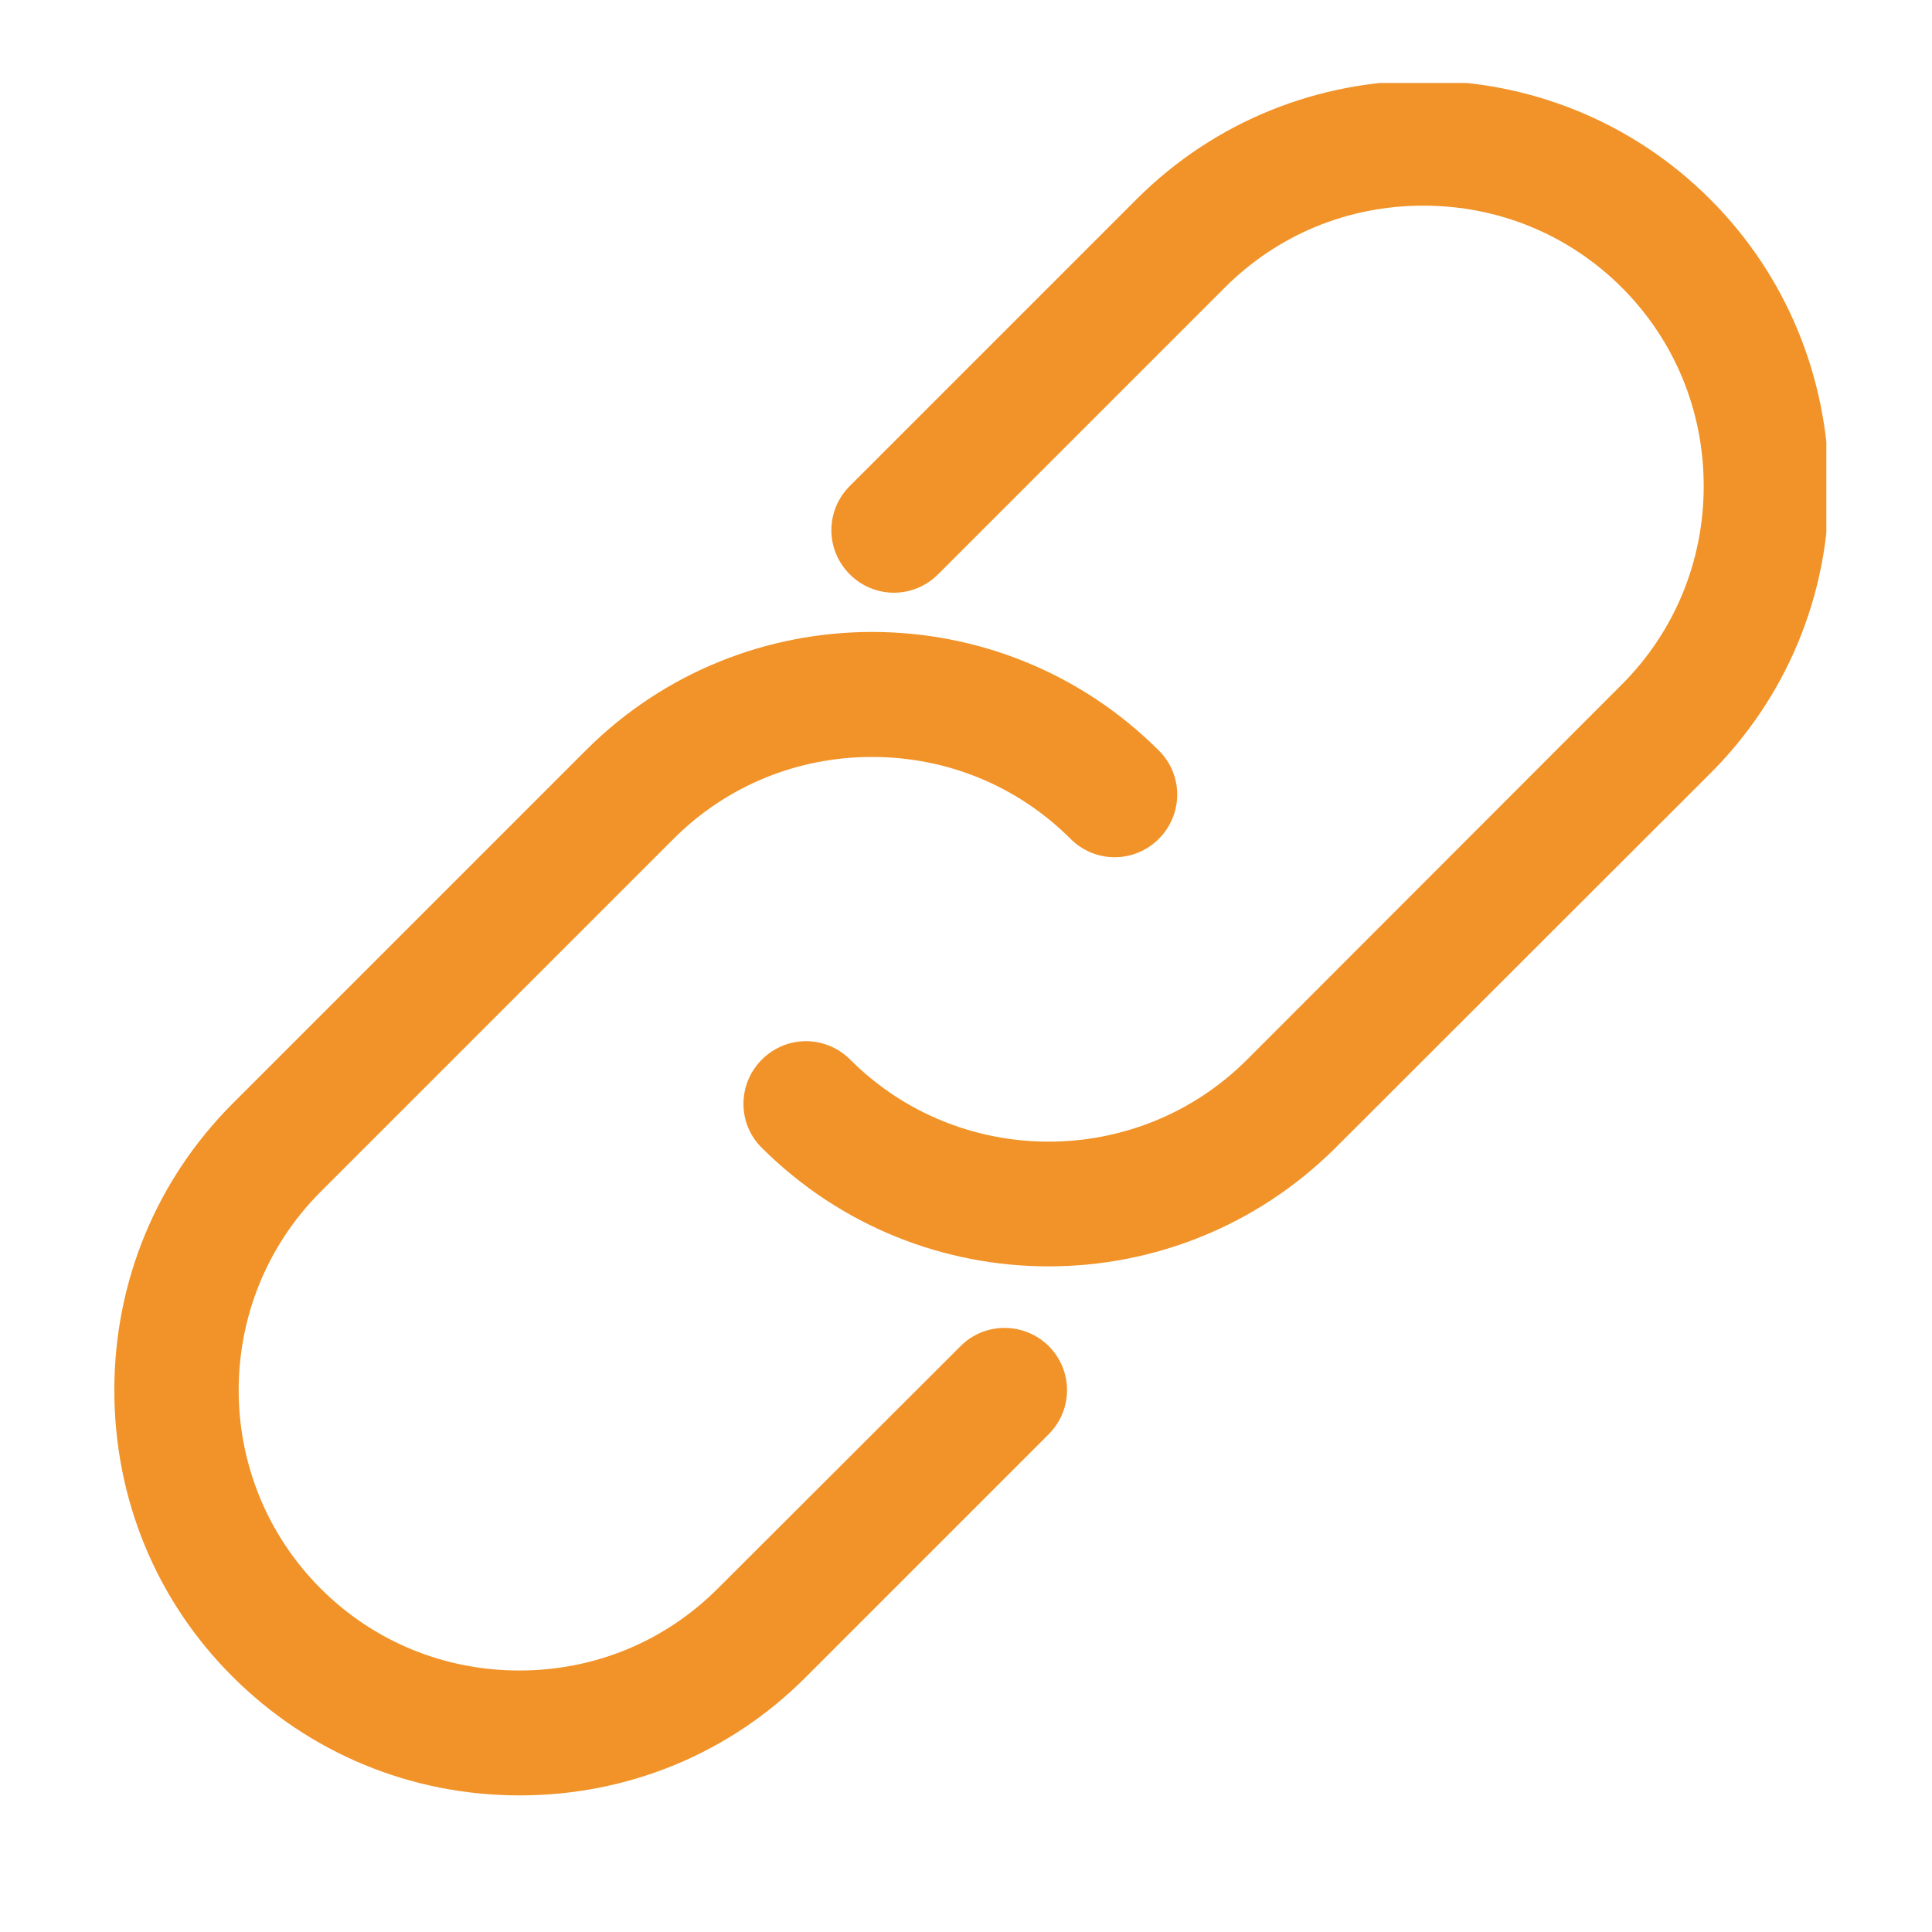
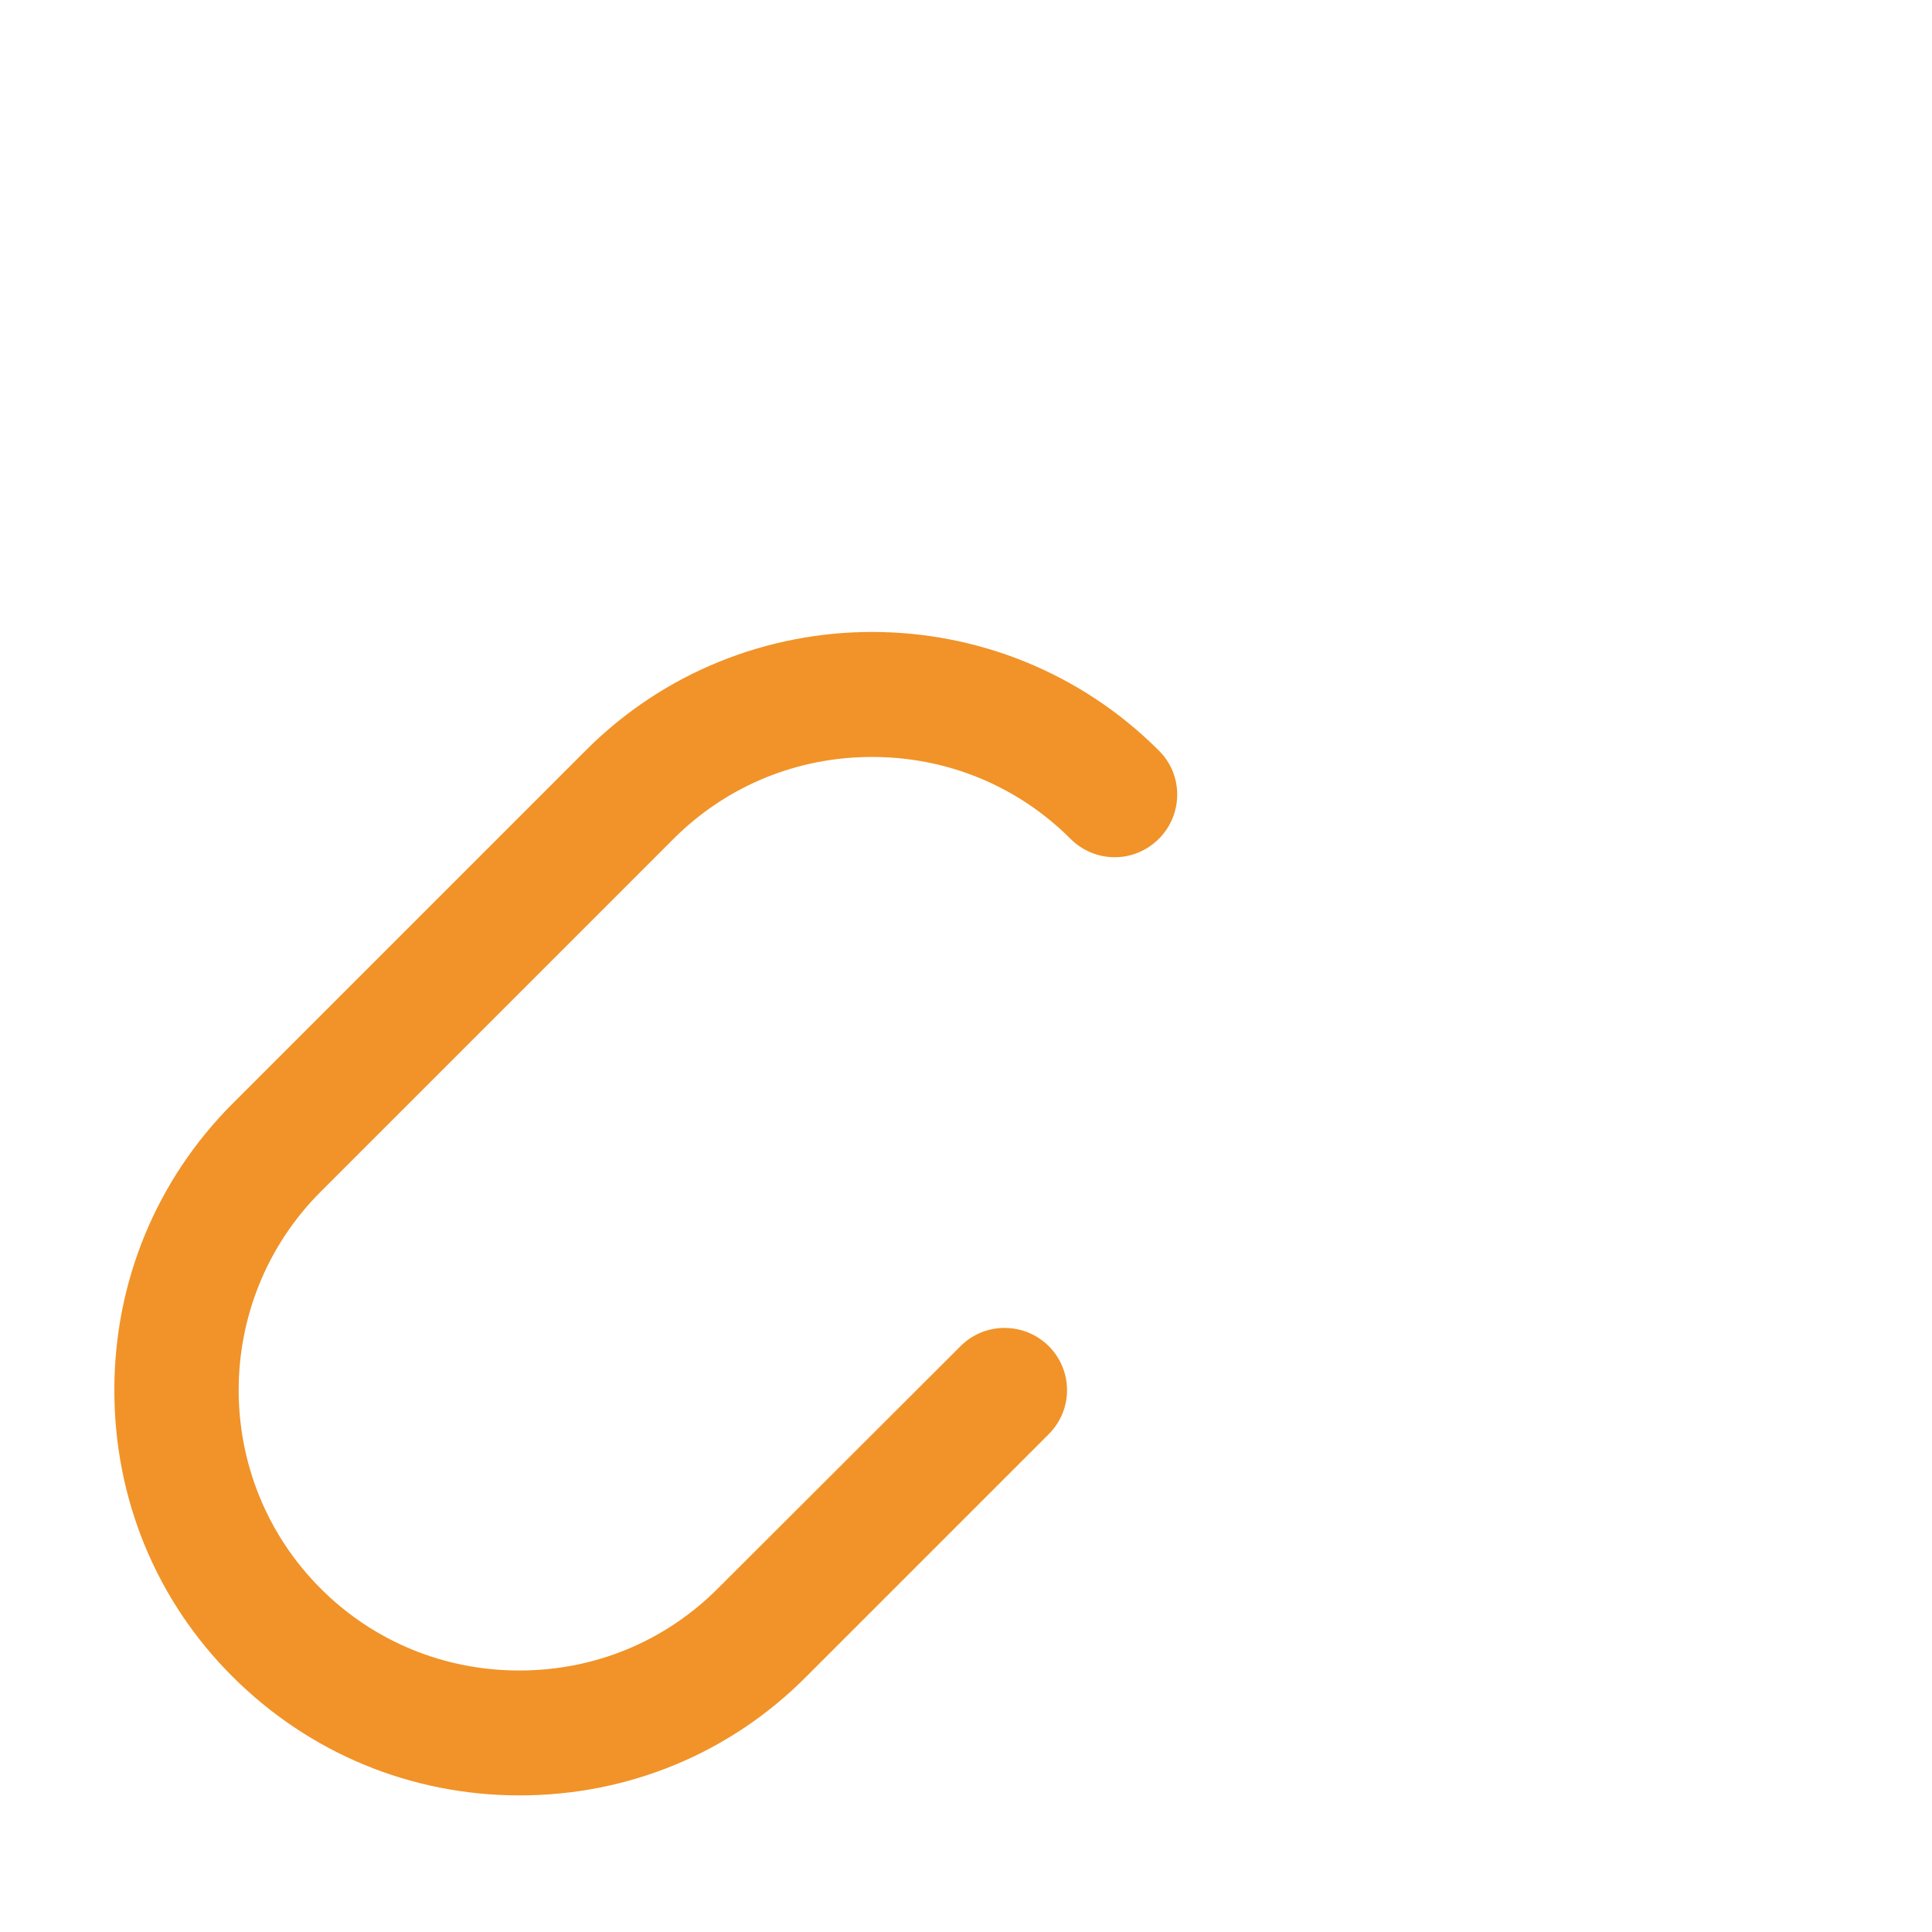
<svg xmlns="http://www.w3.org/2000/svg" xmlns:xlink="http://www.w3.org/1999/xlink" viewBox="-49 141 512 512">
  <defs>
-     <path id="a" d="M-18.8 163H435v463.7H-18.8z" />
-   </defs>
+     </defs>
  <clipPath id="b">
    <use xlink:href="#a" overflow="visible" />
  </clipPath>
  <path d="M404.2 193.8c-41.9-41.9-110.1-41.9-152 0l-76 76c-6.5 6.5-6.5 16.9 0 23.4s16.9 6.5 23.4 0l76-76c14-14 32.6-21.7 52.6-21.7 19.9 0 38.6 7.7 52.6 21.7s21.7 32.7 21.7 52.6-7.7 38.6-21.7 52.6l-99.3 99.4c-29 29-76.2 29-105.2 0-6.5-6.5-16.9-6.5-23.4 0s-6.5 17 0 23.4c21 20.9 48.4 31.4 76 31.4 27.5 0 55-10.5 76-31.4l99.4-99.3c20.2-20.2 31.4-47.2 31.4-76-.2-28.9-11.3-55.9-31.5-76.1zm0 0" clip-path="url(#b)" fill="#f19328" />
  <path d="M205.5 497.8L141.2 562c-14 14-32.6 21.7-52.6 21.7C68.7 583.7 50 576 36 562c-29-29-29-76.2 0-105.2l93.5-93.5c14-14 32.7-21.7 52.6-21.7s38.6 7.7 52.6 21.7c6.5 6.5 16.9 6.5 23.4 0s6.5-17 0-23.4c-41.9-41.9-110.1-41.9-151.9 0l-93.5 93.5c-20.2 20.2-31.4 47.2-31.4 76s11.1 55.8 31.4 76 47.2 31.4 76 31.4c28.7 0 55.7-11.1 75.9-31.4l64.3-64.3c6.5-6.5 6.5-16.9 0-23.4-6.5-6.4-17-6.4-23.4.1zm0 0" fill="#f19328" />
</svg>